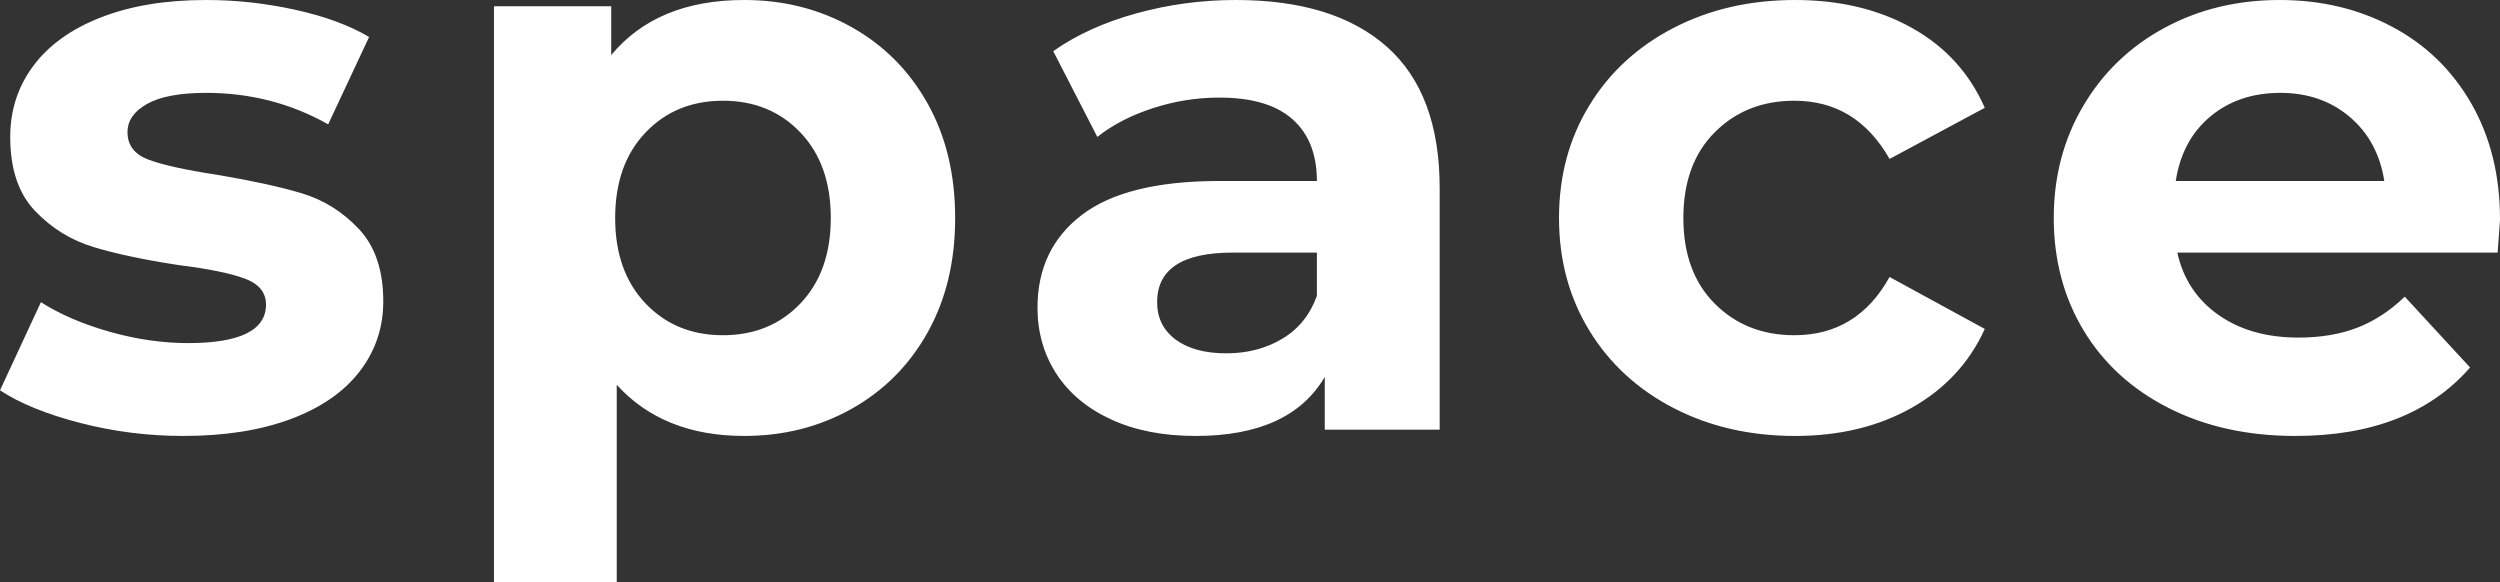
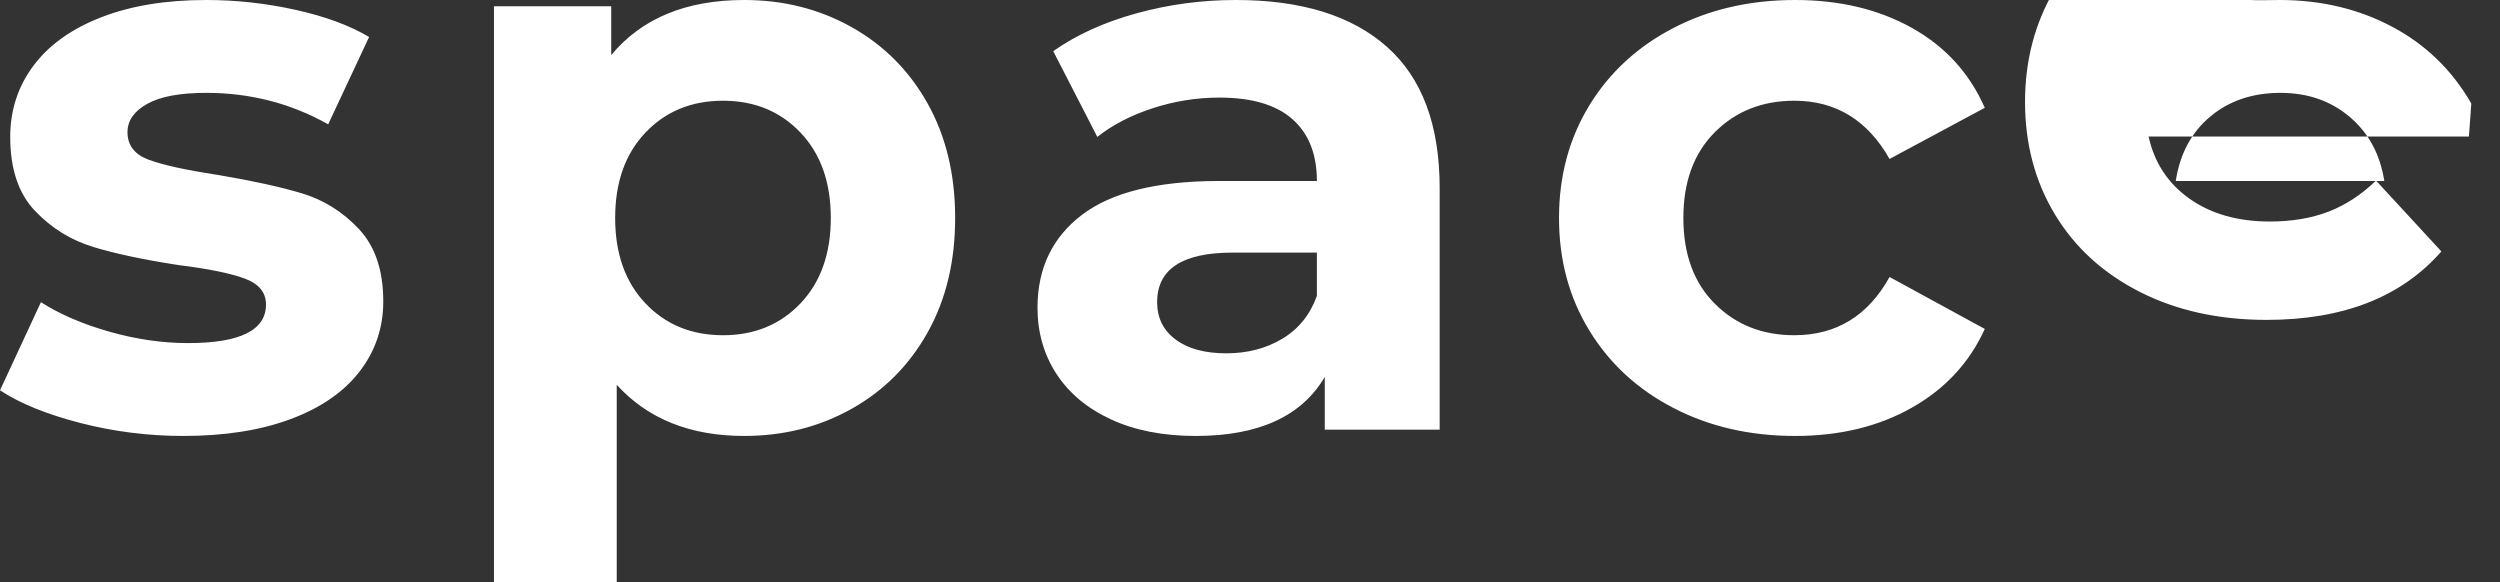
<svg xmlns="http://www.w3.org/2000/svg" width="1391" height="324">
  <rect width="100%" height="100%" fill="#333333" stroke="none" />
-   <path d="M102.029 242.562c-19.56 0-38.68-2.408-57.364-7.224C25.98 230.522 11.093 224.465 0 217.168l22.77-49.038c10.51 6.713 23.208 12.186 38.097 16.419 14.888 4.232 29.484 6.348 43.789 6.348 28.9 0 43.351-7.151 43.351-21.454 0-6.713-3.94-11.53-11.823-14.448-7.882-2.92-19.997-5.4-36.345-7.444l-2.342-.36c-18.218-2.833-33.347-6.07-45.388-9.71-12.553-3.795-23.427-10.508-32.623-20.14-9.196-9.633-13.793-23.352-13.793-41.157 0-14.887 4.305-28.095 12.917-39.625C27.222 25.03 39.775 16.054 56.27 9.632 72.763 3.211 92.249 0 114.727 0c16.64 0 33.207 1.824 49.701 5.473s30.142 8.684 40.943 15.105l-22.77 48.6c-20.727-11.675-43.352-17.513-67.874-17.513-14.596 0-25.543 2.043-32.841 6.13-7.299 4.086-10.948 9.34-10.948 15.762 0 7.171 3.807 12.228 11.42 15.171l.403.153c7.882 2.919 20.435 5.692 37.659 8.319l2.295.386c18.228 3.1 33.227 6.4 44.997 9.903 12.261 3.649 22.917 10.29 31.966 19.922 9.05 9.632 13.575 23.06 13.575 40.28 0 14.596-4.379 27.585-13.137 38.968-8.758 11.384-21.53 20.214-38.315 26.49-16.786 6.275-36.71 9.413-59.772 9.413zM414.09 0c21.895 0 41.819 5.035 59.773 15.105 17.953 10.07 32.039 24.227 42.256 42.47 10.218 18.244 15.326 39.479 15.326 63.706 0 24.227-5.108 45.462-15.326 63.705-10.217 18.244-24.303 32.4-42.256 42.47-17.954 10.071-37.878 15.106-59.773 15.106-30.068 0-53.714-9.486-70.938-28.46V324h-68.31V3.503h65.245v27.146C357.019 10.216 381.687 0 414.09 0zm-11.823 186.519c17.516 0 31.893-5.91 43.133-17.733 11.239-11.821 16.858-27.656 16.858-47.505 0-19.849-5.619-35.684-16.858-47.505-11.24-11.822-25.617-17.733-43.133-17.733-17.515 0-31.893 5.911-43.132 17.733-11.24 11.821-16.859 27.656-16.859 47.505 0 19.849 5.62 35.684 16.86 47.505 11.238 11.822 25.616 17.733 43.131 17.733zM687.618 0c36.491 0 64.516 8.684 84.075 26.051 19.56 17.368 29.339 43.565 29.339 78.592V239.06H737.1v-29.335c-12.845 21.892-36.783 32.838-71.814 32.838-18.1 0-33.791-3.065-47.074-9.194-13.283-6.13-23.427-14.595-30.433-25.395-7.006-10.8-10.51-23.06-10.51-36.778 0-21.892 8.247-39.114 24.741-51.665 16.33-12.426 41.456-18.701 75.382-18.825l55.329-.002c0-14.887-4.525-26.344-13.575-34.37-9.05-8.028-22.624-12.041-40.724-12.041-12.553 0-24.886 1.97-37.002 5.91-12.115 3.941-22.405 9.268-30.87 15.982l-24.523-47.725c12.845-9.048 28.244-16.054 46.198-21.016C650.178 2.481 668.643 0 687.618 0zm-5.255 196.59c11.677 0 22.04-2.7 31.09-8.1 9.05-5.4 15.473-13.355 19.268-23.863v-24.081h-46.855c-28.025 0-42.037 9.194-42.037 27.584 0 8.757 3.43 15.689 10.29 20.797 6.86 5.108 16.275 7.662 28.244 7.662zM998.804 0c24.814 0 46.49 5.181 65.027 15.543 18.537 10.362 32.039 25.176 40.505 44.44l-52.985 28.46c-12.261-21.6-29.922-32.4-52.985-32.4-17.807 0-32.55 5.838-44.227 17.514-11.677 11.675-17.515 27.583-17.515 47.724 0 20.14 5.838 36.049 17.515 47.724 11.677 11.676 26.42 17.514 44.227 17.514 23.354 0 41.016-10.8 52.985-32.4l52.985 28.897c-8.466 18.681-21.968 33.276-40.505 43.784-18.538 10.508-40.213 15.762-65.027 15.762-25.106 0-47.657-5.18-67.654-15.543-19.997-10.362-35.615-24.738-46.854-43.127-11.24-18.39-16.86-39.26-16.86-62.61 0-23.352 5.62-44.222 16.86-62.612 11.239-18.389 26.857-32.765 46.854-43.127C951.147 5.181 973.698 0 998.804 0zm269.587 0c23.062 0 43.934 4.962 62.618 14.886 18.683 9.925 33.353 24.154 44.008 42.69C1385.672 76.11 1391 97.638 1391 122.156l-.021.589c-.097 1.929-.528 7.863-1.293 17.8h-178.221c3.21 14.596 10.8 26.125 22.77 34.59 11.97 8.465 26.857 12.697 44.665 12.697 12.26 0 23.135-1.824 32.623-5.473 9.487-3.648 18.318-9.413 26.492-17.294l36.345 39.405c-22.186 25.395-54.59 38.092-97.212 38.092-26.565 0-50.065-5.18-70.5-15.543-20.435-10.362-36.199-24.738-47.292-43.127-11.094-18.39-16.64-39.26-16.64-62.61 0-23.06 5.473-43.858 16.42-62.393 10.948-18.535 25.982-32.984 45.103-43.346C1223.361 5.181 1244.744 0 1268.391 0zm.437 51.665c-15.472 0-28.462 4.378-38.972 13.135-10.51 8.757-16.932 20.724-19.267 35.903h116.041c-2.335-14.887-8.758-26.781-19.267-35.684-10.51-8.903-23.354-13.354-38.535-13.354z" fill="#FFF" fill-rule="nonzero" />
+   <path d="M102.029 242.562c-19.56 0-38.68-2.408-57.364-7.224C25.98 230.522 11.093 224.465 0 217.168l22.77-49.038c10.51 6.713 23.208 12.186 38.097 16.419 14.888 4.232 29.484 6.348 43.789 6.348 28.9 0 43.351-7.151 43.351-21.454 0-6.713-3.94-11.53-11.823-14.448-7.882-2.92-19.997-5.4-36.345-7.444l-2.342-.36c-18.218-2.833-33.347-6.07-45.388-9.71-12.553-3.795-23.427-10.508-32.623-20.14-9.196-9.633-13.793-23.352-13.793-41.157 0-14.887 4.305-28.095 12.917-39.625C27.222 25.03 39.775 16.054 56.27 9.632 72.763 3.211 92.249 0 114.727 0c16.64 0 33.207 1.824 49.701 5.473s30.142 8.684 40.943 15.105l-22.77 48.6c-20.727-11.675-43.352-17.513-67.874-17.513-14.596 0-25.543 2.043-32.841 6.13-7.299 4.086-10.948 9.34-10.948 15.762 0 7.171 3.807 12.228 11.42 15.171l.403.153c7.882 2.919 20.435 5.692 37.659 8.319l2.295.386c18.228 3.1 33.227 6.4 44.997 9.903 12.261 3.649 22.917 10.29 31.966 19.922 9.05 9.632 13.575 23.06 13.575 40.28 0 14.596-4.379 27.585-13.137 38.968-8.758 11.384-21.53 20.214-38.315 26.49-16.786 6.275-36.71 9.413-59.772 9.413zM414.09 0c21.895 0 41.819 5.035 59.773 15.105 17.953 10.07 32.039 24.227 42.256 42.47 10.218 18.244 15.326 39.479 15.326 63.706 0 24.227-5.108 45.462-15.326 63.705-10.217 18.244-24.303 32.4-42.256 42.47-17.954 10.071-37.878 15.106-59.773 15.106-30.068 0-53.714-9.486-70.938-28.46V324h-68.31V3.503h65.245v27.146C357.019 10.216 381.687 0 414.09 0zm-11.823 186.519c17.516 0 31.893-5.91 43.133-17.733 11.239-11.821 16.858-27.656 16.858-47.505 0-19.849-5.619-35.684-16.858-47.505-11.24-11.822-25.617-17.733-43.133-17.733-17.515 0-31.893 5.911-43.132 17.733-11.24 11.821-16.859 27.656-16.859 47.505 0 19.849 5.62 35.684 16.86 47.505 11.238 11.822 25.616 17.733 43.131 17.733zM687.618 0c36.491 0 64.516 8.684 84.075 26.051 19.56 17.368 29.339 43.565 29.339 78.592V239.06H737.1v-29.335c-12.845 21.892-36.783 32.838-71.814 32.838-18.1 0-33.791-3.065-47.074-9.194-13.283-6.13-23.427-14.595-30.433-25.395-7.006-10.8-10.51-23.06-10.51-36.778 0-21.892 8.247-39.114 24.741-51.665 16.33-12.426 41.456-18.701 75.382-18.825l55.329-.002c0-14.887-4.525-26.344-13.575-34.37-9.05-8.028-22.624-12.041-40.724-12.041-12.553 0-24.886 1.97-37.002 5.91-12.115 3.941-22.405 9.268-30.87 15.982l-24.523-47.725c12.845-9.048 28.244-16.054 46.198-21.016C650.178 2.481 668.643 0 687.618 0zm-5.255 196.59c11.677 0 22.04-2.7 31.09-8.1 9.05-5.4 15.473-13.355 19.268-23.863v-24.081h-46.855c-28.025 0-42.037 9.194-42.037 27.584 0 8.757 3.43 15.689 10.29 20.797 6.86 5.108 16.275 7.662 28.244 7.662zM998.804 0c24.814 0 46.49 5.181 65.027 15.543 18.537 10.362 32.039 25.176 40.505 44.44l-52.985 28.46c-12.261-21.6-29.922-32.4-52.985-32.4-17.807 0-32.55 5.838-44.227 17.514-11.677 11.675-17.515 27.583-17.515 47.724 0 20.14 5.838 36.049 17.515 47.724 11.677 11.676 26.42 17.514 44.227 17.514 23.354 0 41.016-10.8 52.985-32.4l52.985 28.897c-8.466 18.681-21.968 33.276-40.505 43.784-18.538 10.508-40.213 15.762-65.027 15.762-25.106 0-47.657-5.18-67.654-15.543-19.997-10.362-35.615-24.738-46.854-43.127-11.24-18.39-16.86-39.26-16.86-62.61 0-23.352 5.62-44.222 16.86-62.612 11.239-18.389 26.857-32.765 46.854-43.127C951.147 5.181 973.698 0 998.804 0zm269.587 0c23.062 0 43.934 4.962 62.618 14.886 18.683 9.925 33.353 24.154 44.008 42.69l-.021.589c-.097 1.929-.528 7.863-1.293 17.8h-178.221c3.21 14.596 10.8 26.125 22.77 34.59 11.97 8.465 26.857 12.697 44.665 12.697 12.26 0 23.135-1.824 32.623-5.473 9.487-3.648 18.318-9.413 26.492-17.294l36.345 39.405c-22.186 25.395-54.59 38.092-97.212 38.092-26.565 0-50.065-5.18-70.5-15.543-20.435-10.362-36.199-24.738-47.292-43.127-11.094-18.39-16.64-39.26-16.64-62.61 0-23.06 5.473-43.858 16.42-62.393 10.948-18.535 25.982-32.984 45.103-43.346C1223.361 5.181 1244.744 0 1268.391 0zm.437 51.665c-15.472 0-28.462 4.378-38.972 13.135-10.51 8.757-16.932 20.724-19.267 35.903h116.041c-2.335-14.887-8.758-26.781-19.267-35.684-10.51-8.903-23.354-13.354-38.535-13.354z" fill="#FFF" fill-rule="nonzero" />
</svg>